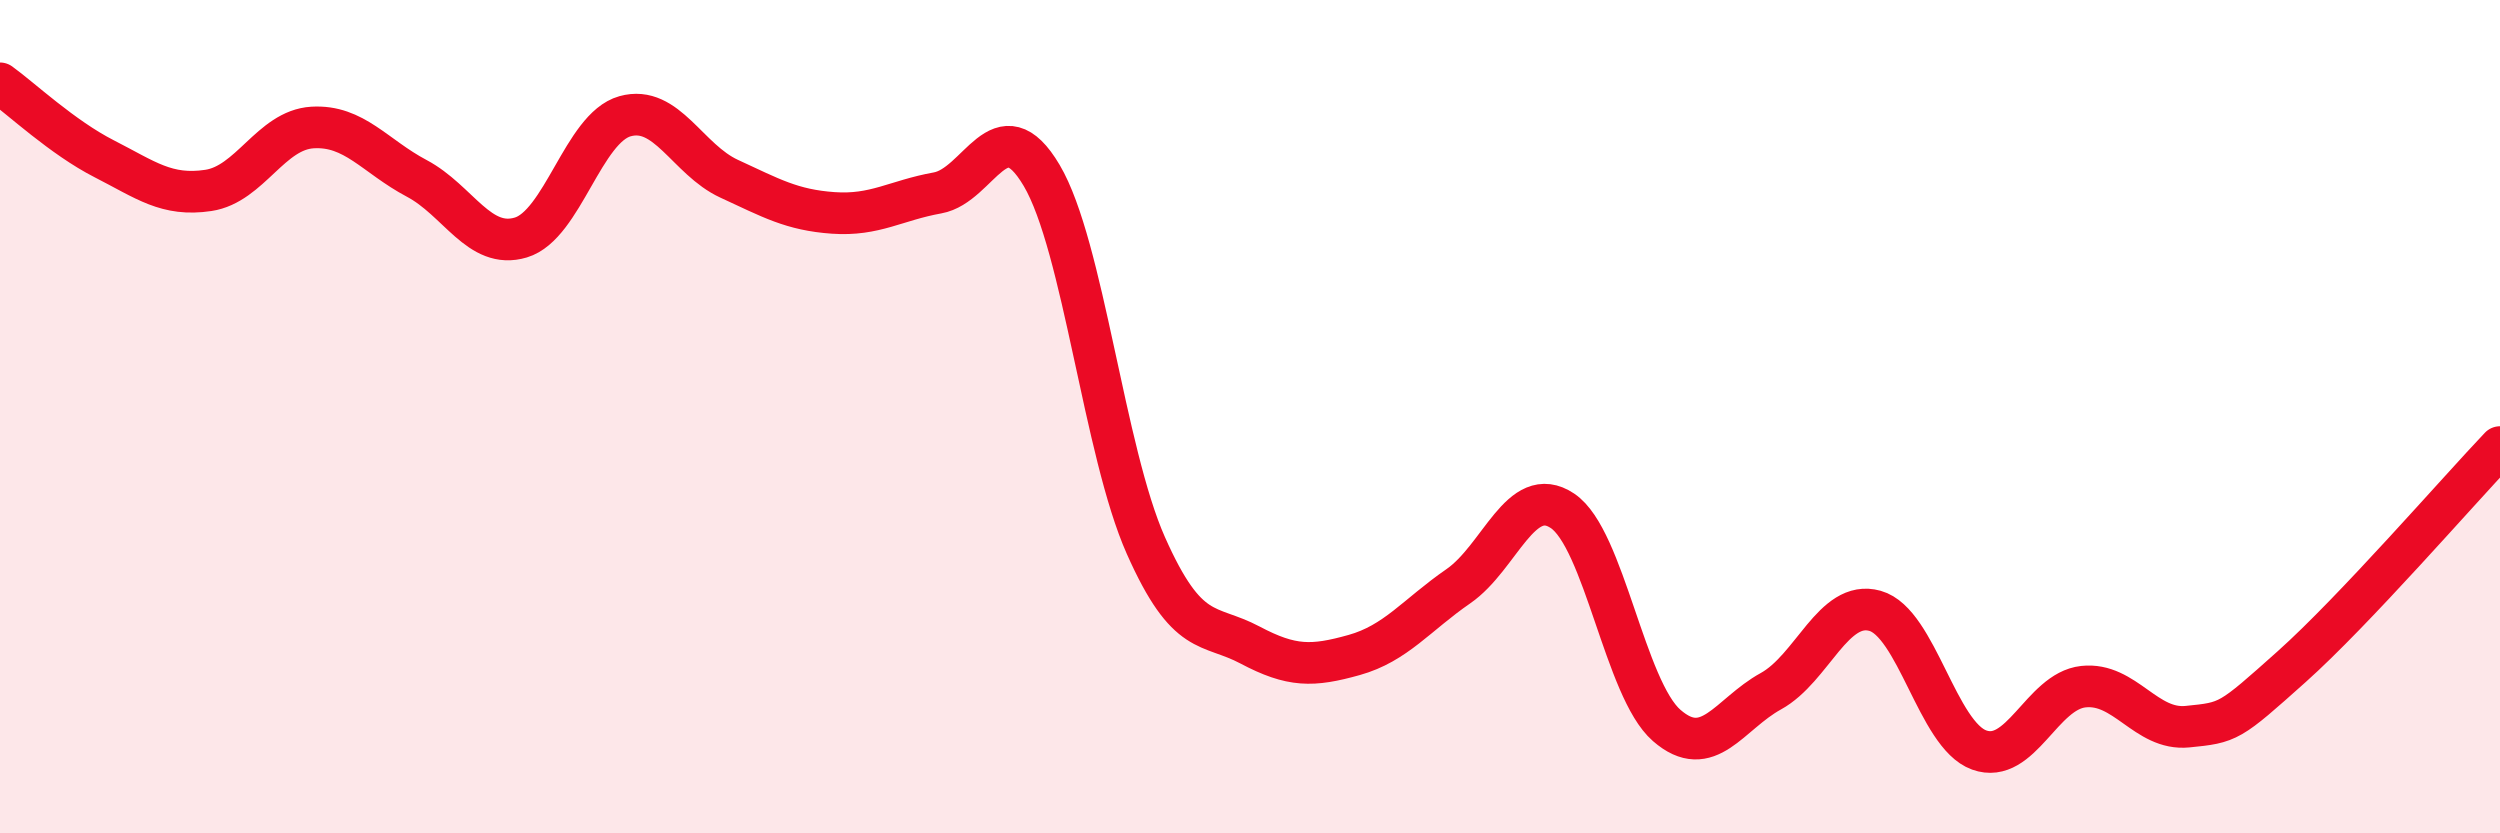
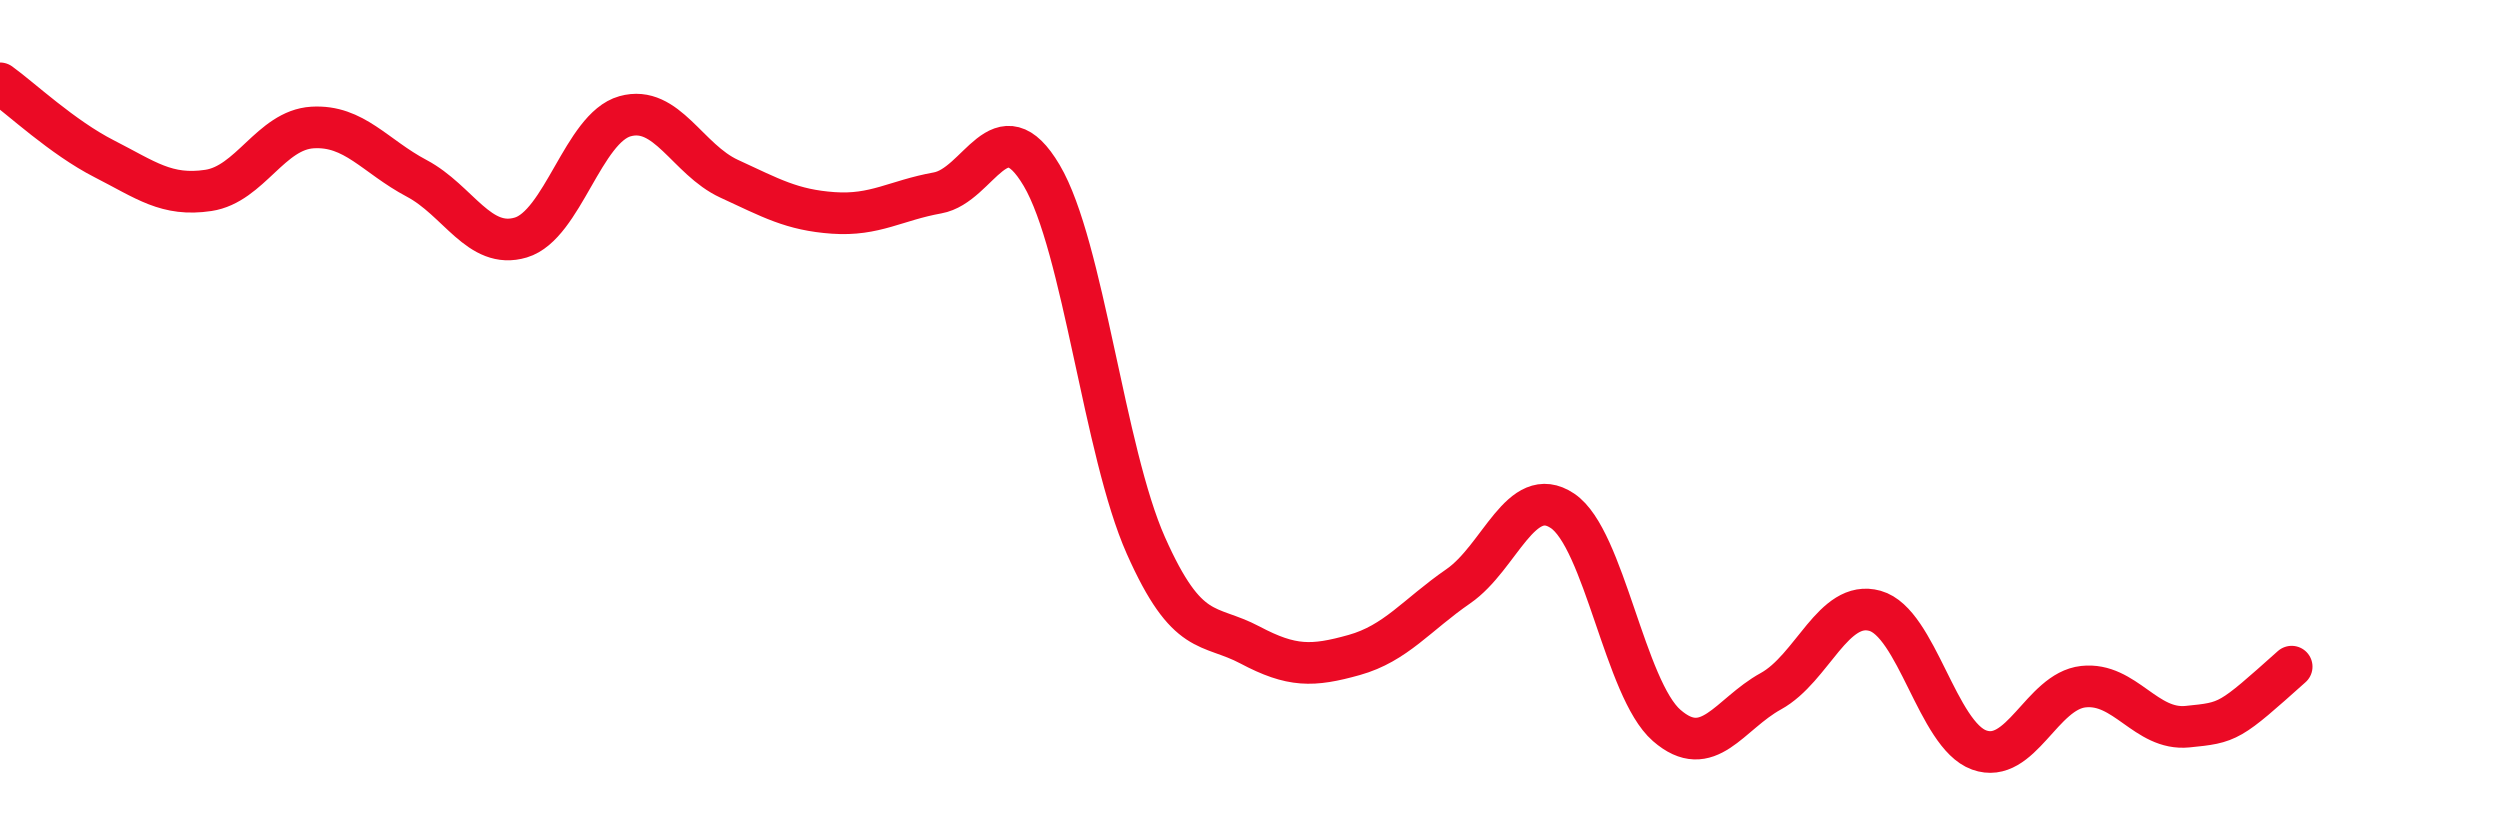
<svg xmlns="http://www.w3.org/2000/svg" width="60" height="20" viewBox="0 0 60 20">
-   <path d="M 0,2 C 0.5,2.36 1.5,3.3 2.5,3.81 C 3.5,4.32 4,4.72 5,4.57 C 6,4.42 6.5,3.12 7.5,3.06 C 8.5,3 9,3.75 10,4.28 C 11,4.81 11.5,6 12.5,5.7 C 13.5,5.4 14,3.07 15,2.79 C 16,2.51 16.5,3.83 17.5,4.29 C 18.5,4.75 19,5.04 20,5.11 C 21,5.18 21.5,4.81 22.5,4.63 C 23.5,4.45 24,2.52 25,4.21 C 26,5.9 26.5,10.84 27.5,13.09 C 28.5,15.34 29,14.95 30,15.48 C 31,16.01 31.5,16 32.5,15.72 C 33.5,15.44 34,14.76 35,14.07 C 36,13.38 36.5,11.59 37.5,12.26 C 38.5,12.93 39,16.54 40,17.41 C 41,18.28 41.5,17.14 42.5,16.59 C 43.5,16.04 44,14.38 45,14.66 C 46,14.94 46.5,17.64 47.5,18 C 48.5,18.36 49,16.59 50,16.48 C 51,16.37 51.5,17.54 52.5,17.44 C 53.5,17.34 53.5,17.34 55,16 C 56.5,14.66 59,11.78 60,10.73L60 20L0 20Z" fill="#EB0A25" opacity="0.1" stroke-linecap="round" stroke-linejoin="round" />
-   <path d="M 0,2 C 0.5,2.36 1.5,3.3 2.5,3.81 C 3.5,4.32 4,4.72 5,4.57 C 6,4.42 6.5,3.12 7.5,3.06 C 8.5,3 9,3.75 10,4.28 C 11,4.81 11.5,6 12.5,5.7 C 13.5,5.4 14,3.07 15,2.79 C 16,2.51 16.5,3.83 17.5,4.29 C 18.5,4.75 19,5.04 20,5.11 C 21,5.18 21.5,4.81 22.5,4.63 C 23.5,4.45 24,2.52 25,4.21 C 26,5.9 26.5,10.84 27.5,13.09 C 28.5,15.34 29,14.95 30,15.48 C 31,16.01 31.5,16 32.5,15.72 C 33.5,15.44 34,14.76 35,14.07 C 36,13.38 36.5,11.59 37.5,12.26 C 38.5,12.93 39,16.54 40,17.41 C 41,18.28 41.5,17.14 42.5,16.59 C 43.5,16.04 44,14.38 45,14.66 C 46,14.94 46.5,17.64 47.5,18 C 48.5,18.36 49,16.59 50,16.48 C 51,16.37 51.5,17.54 52.5,17.44 C 53.5,17.34 53.5,17.34 55,16 C 56.5,14.66 59,11.78 60,10.73" stroke="#EB0A25" stroke-width="1" fill="none" stroke-linecap="round" stroke-linejoin="round" />
+   <path d="M 0,2 C 0.5,2.36 1.5,3.3 2.5,3.81 C 3.5,4.32 4,4.72 5,4.57 C 6,4.42 6.5,3.12 7.5,3.06 C 8.5,3 9,3.75 10,4.28 C 11,4.81 11.5,6 12.5,5.7 C 13.5,5.4 14,3.07 15,2.79 C 16,2.51 16.5,3.83 17.5,4.29 C 18.5,4.75 19,5.04 20,5.11 C 21,5.18 21.5,4.81 22.5,4.63 C 23.5,4.45 24,2.52 25,4.21 C 26,5.9 26.5,10.84 27.5,13.09 C 28.5,15.34 29,14.95 30,15.48 C 31,16.01 31.5,16 32.5,15.72 C 33.5,15.44 34,14.76 35,14.07 C 36,13.38 36.5,11.59 37.5,12.26 C 38.5,12.93 39,16.54 40,17.41 C 41,18.28 41.5,17.14 42.5,16.59 C 43.5,16.04 44,14.38 45,14.66 C 46,14.94 46.5,17.64 47.5,18 C 48.5,18.36 49,16.59 50,16.48 C 51,16.37 51.5,17.54 52.5,17.44 C 53.5,17.34 53.5,17.34 55,16 " stroke="#EB0A25" stroke-width="1" fill="none" stroke-linecap="round" stroke-linejoin="round" />
</svg>